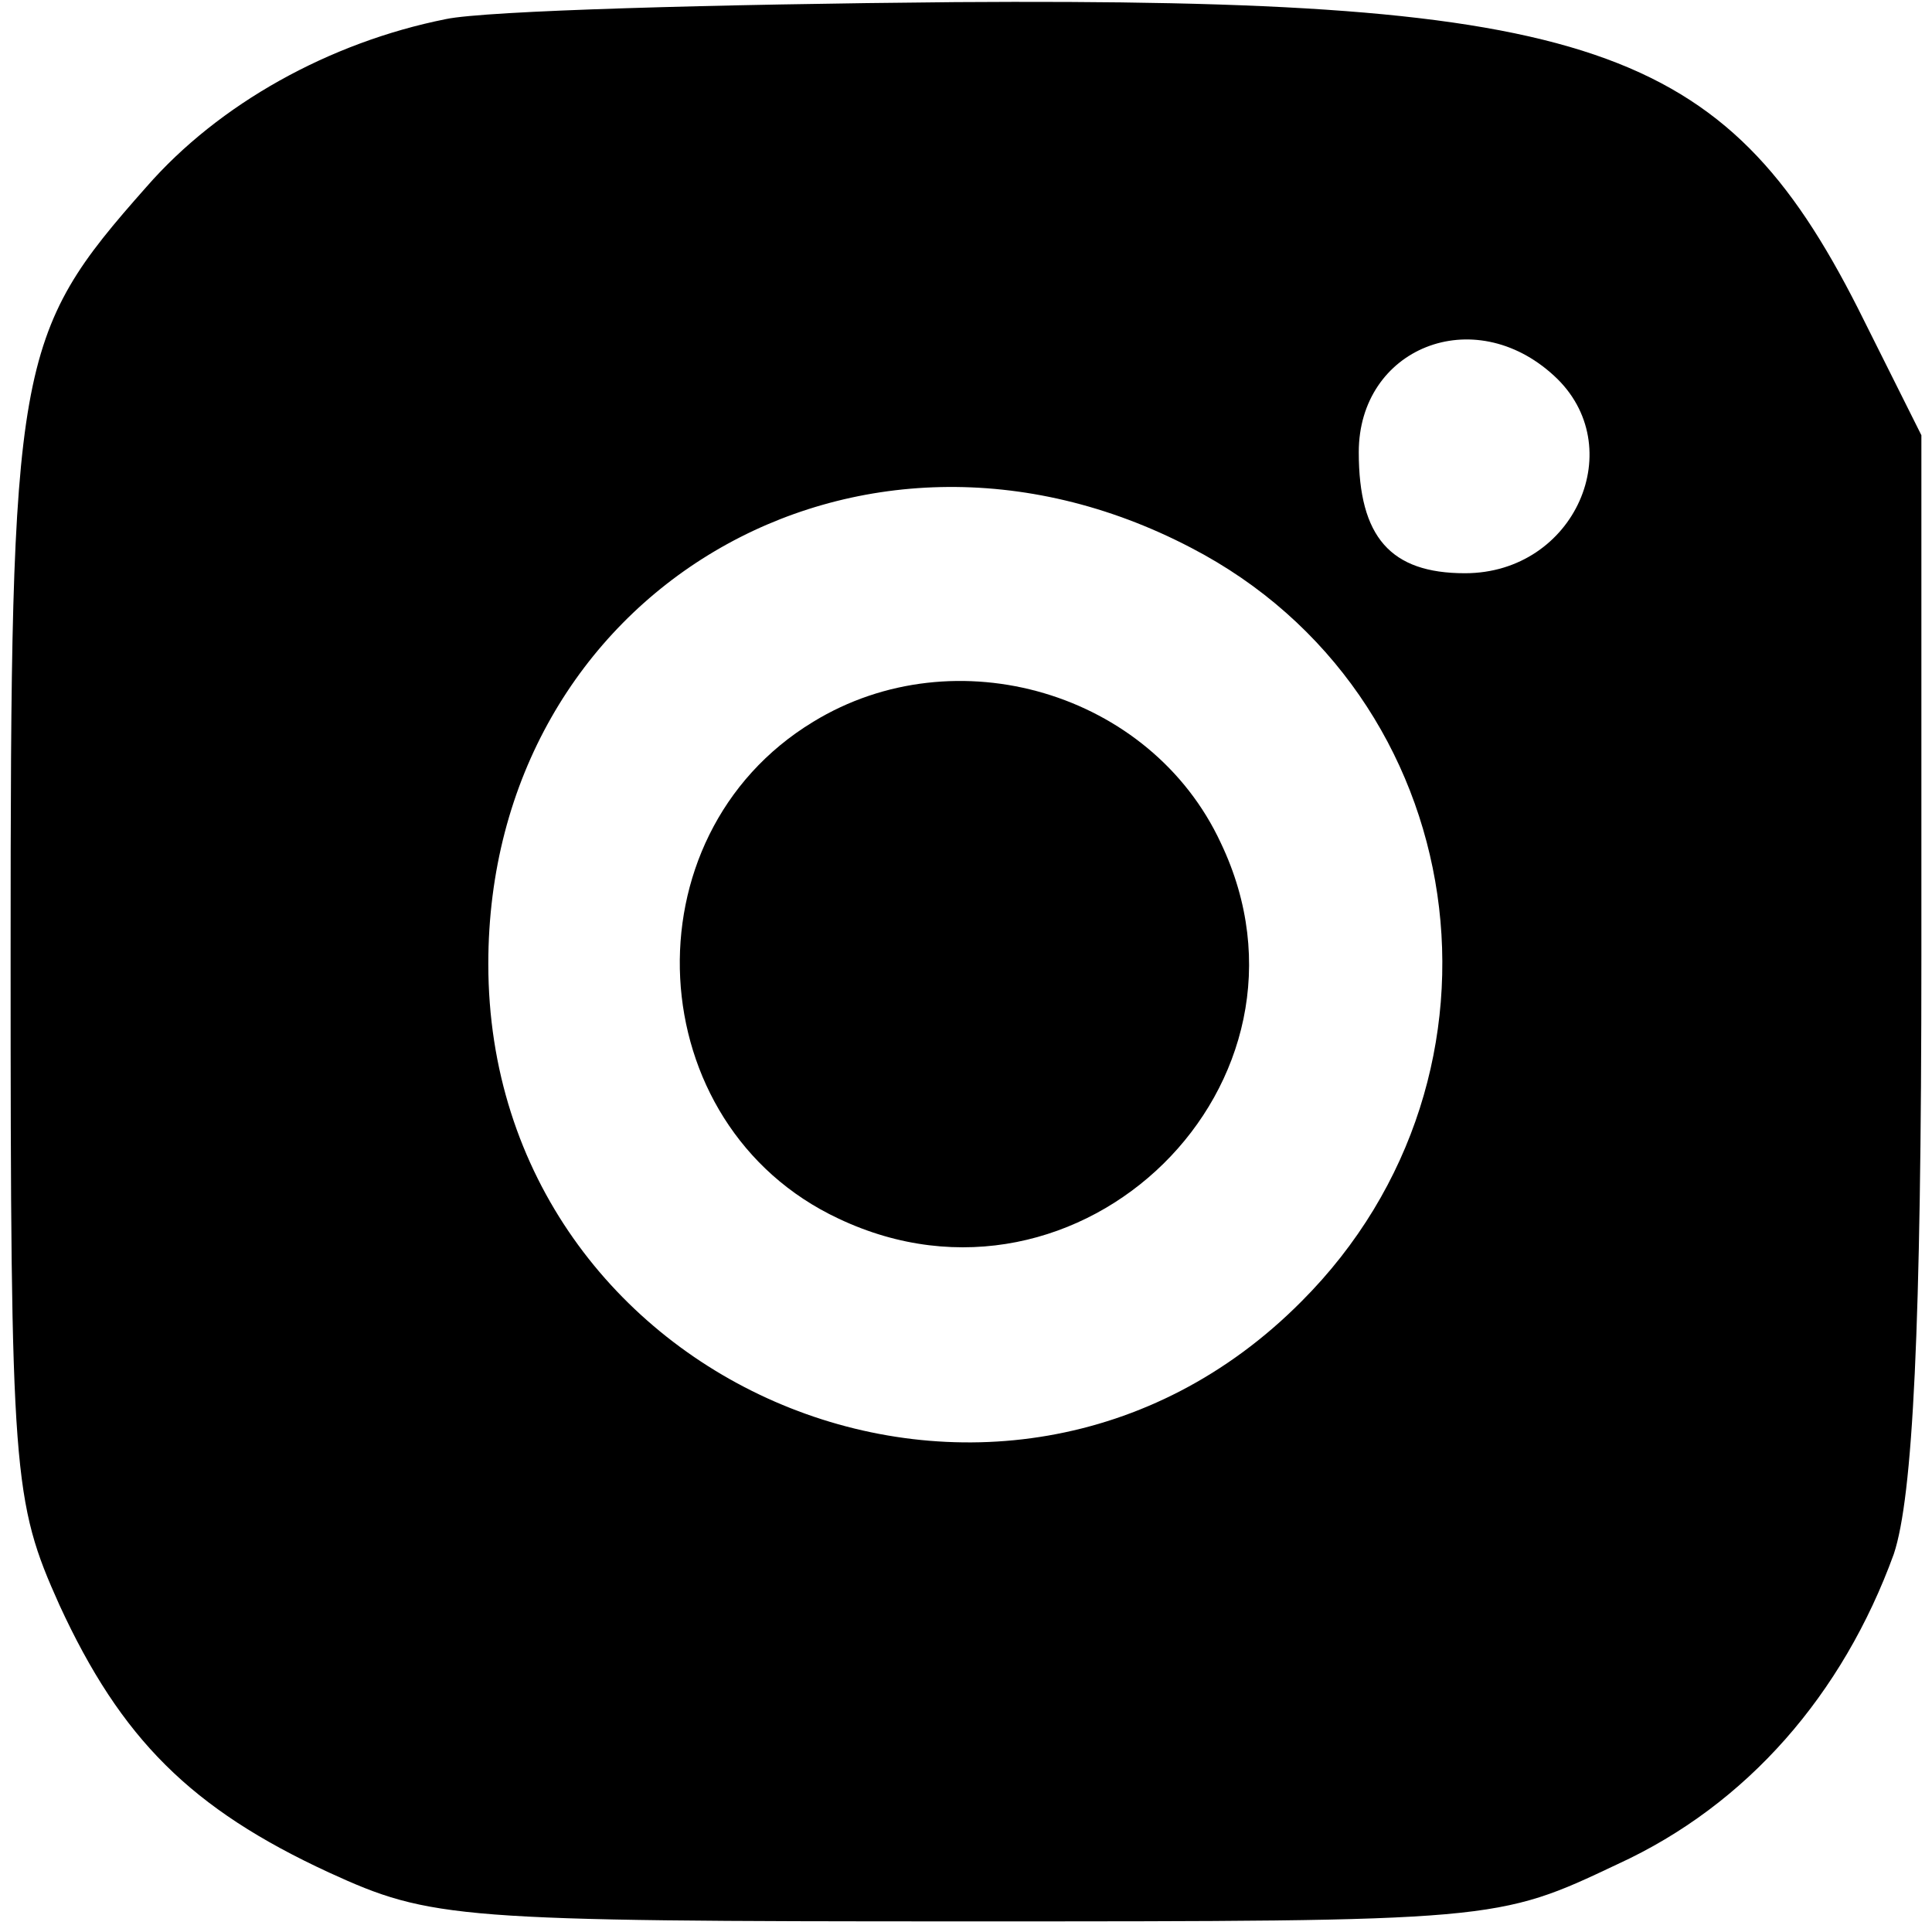
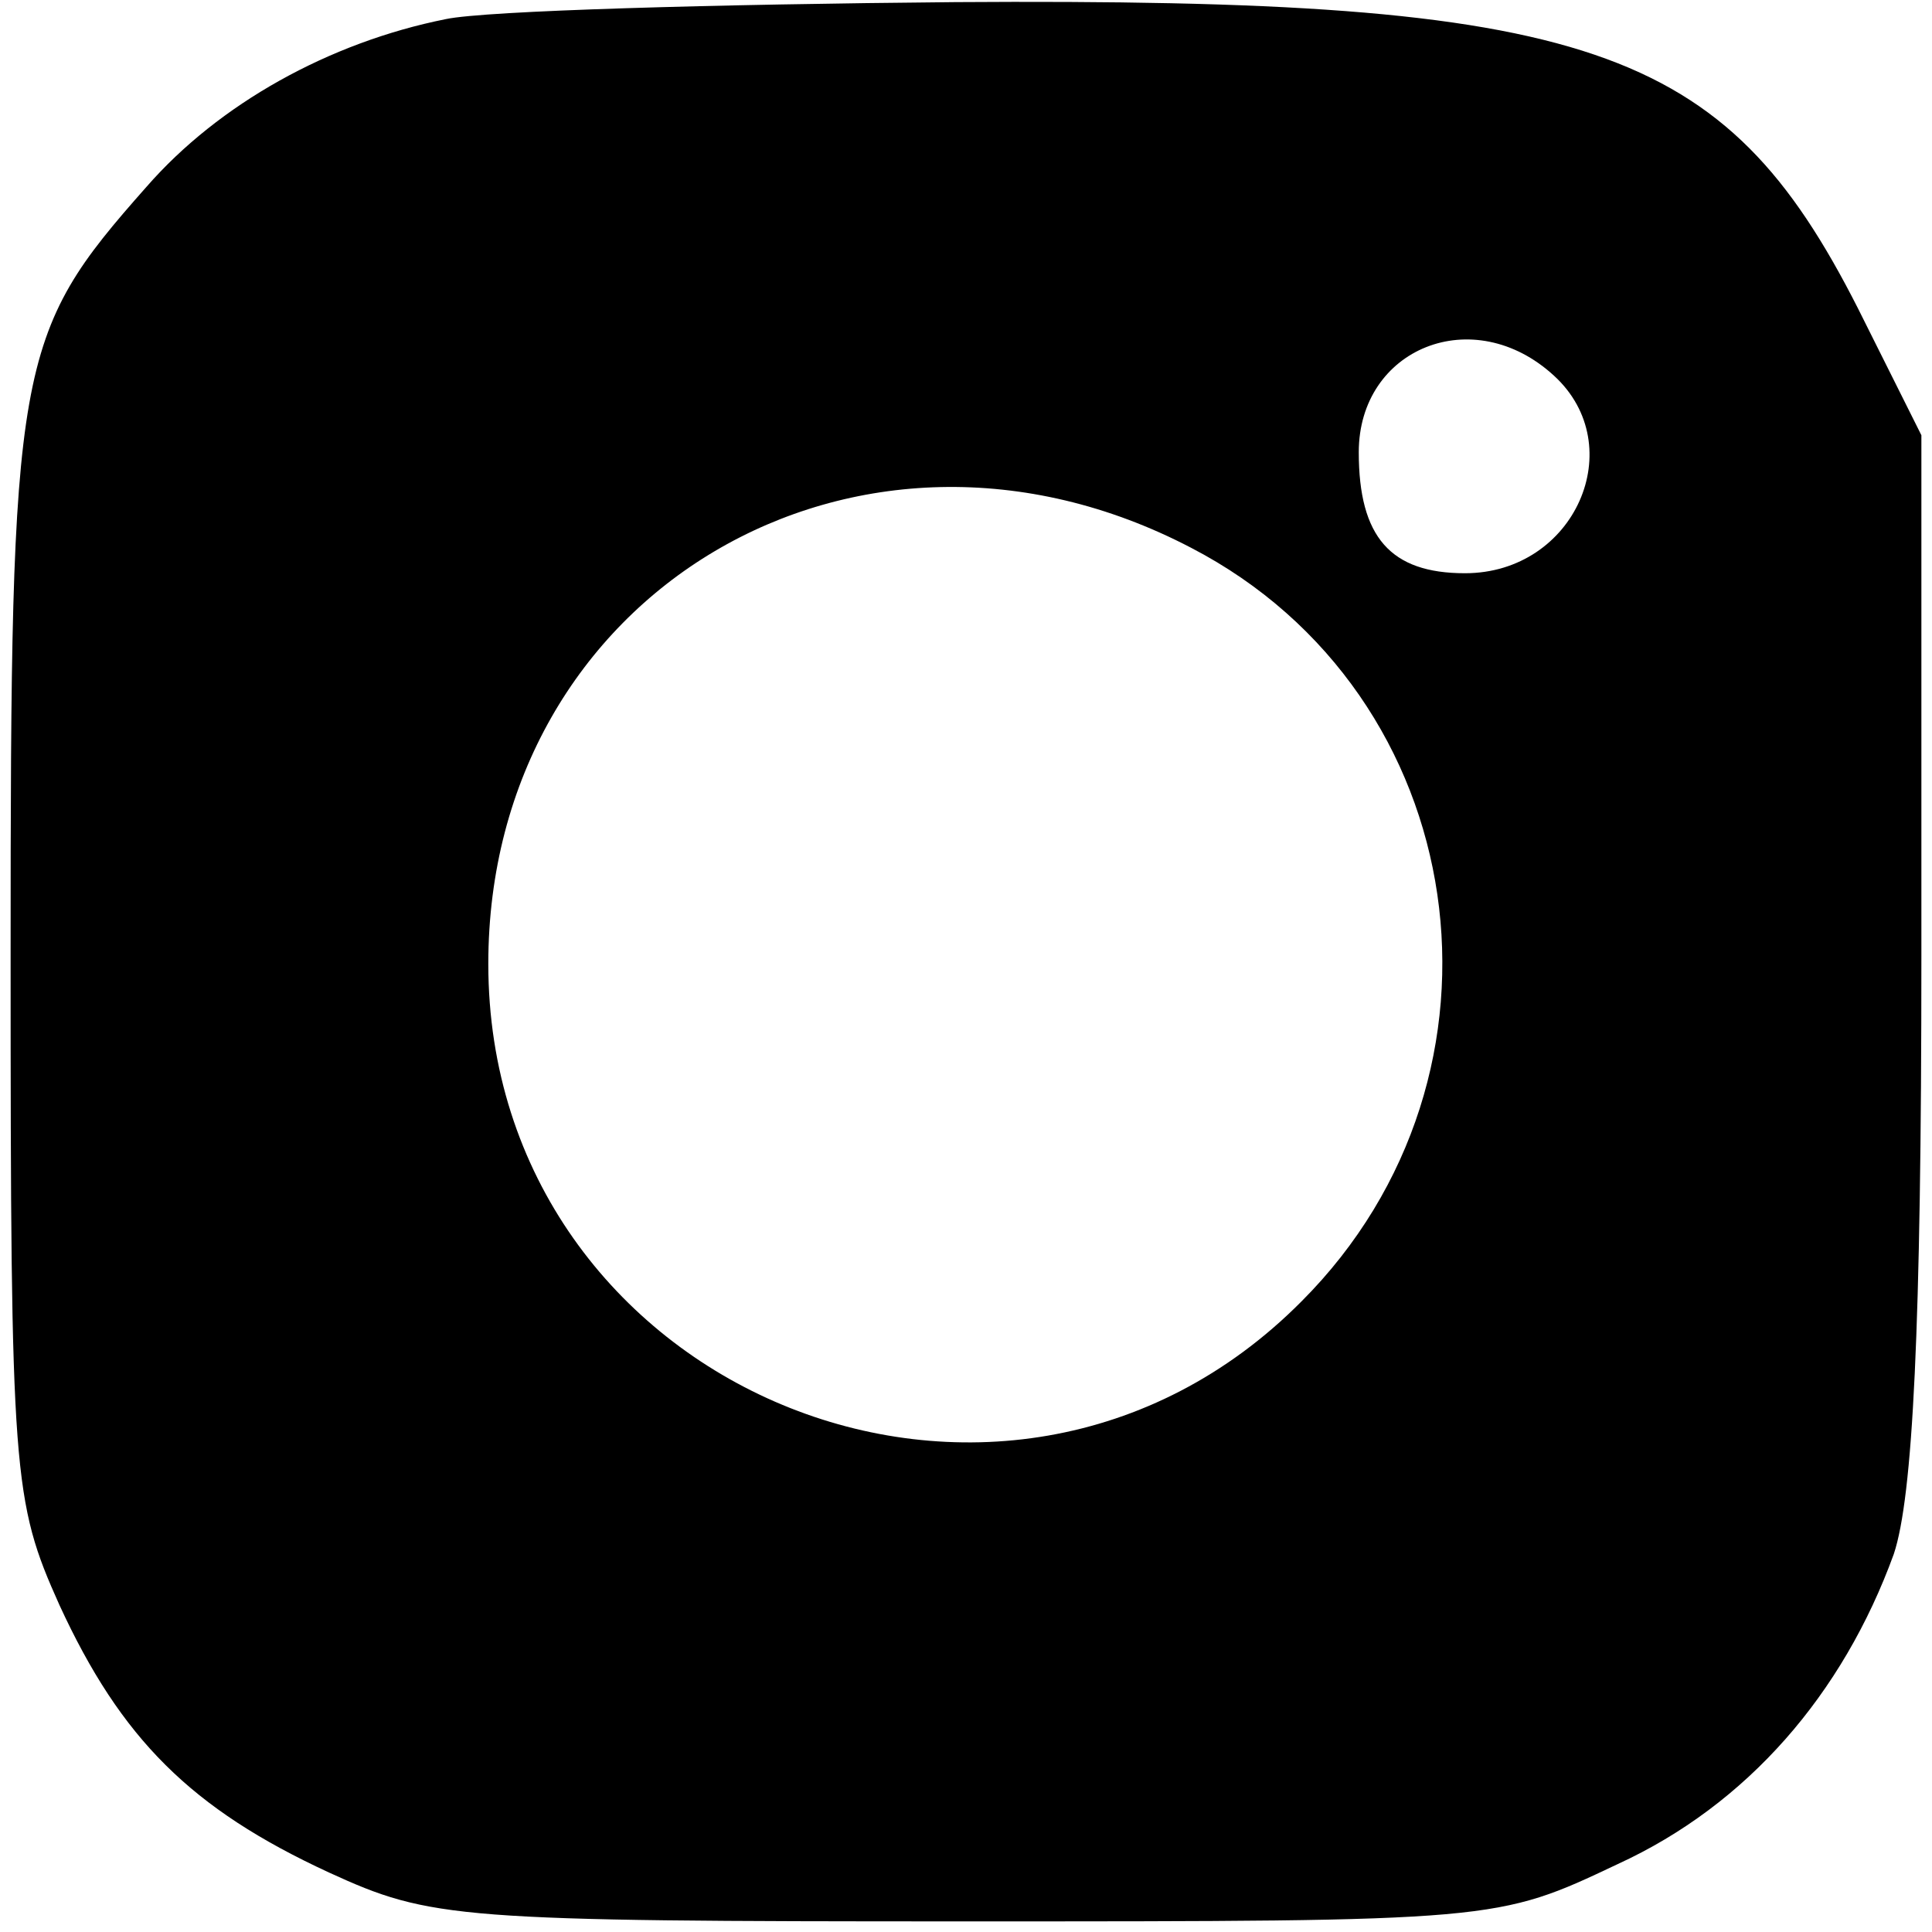
<svg xmlns="http://www.w3.org/2000/svg" version="1.0" width="91pt" height="91pt" viewBox="0 0 91 91" preserveAspectRatio="xMidYMid meet">
  <g transform="translate(0,91) scale(0.1,-0.1)" fill="#000000" stroke="none">
    <path d="M210 901 c-55 -11 -107 -40 -141 -79 -62 -70 -64 -82 -64 -362 0 -245 1 -257 23 -306 29 -63 62 -96 127 -126 48 -22 60 -23 300 -23 250 0 250 0 307 27 61 28 106 80 130 146 9 27 13 106 13 282 l0 245 -30 60 c-63 124 -126 146 -425 144 -113 -1 -221 -4 -240 -8z m522 -168 c36 -33 10 -93 -42 -93 -35 0 -50 17 -50 57 0 49 54 71 92 36z m-171 -81 c133 -69 159 -248 52 -355 -141 -142 -383 -41 -383 159 0 175 174 278 331 196z" />
-     <path d="M383 570 c-89 -54 -82 -190 12 -234 114 -54 234 64 180 177 -33 71 -125 98 -192 57z" />
  </g>
</svg>